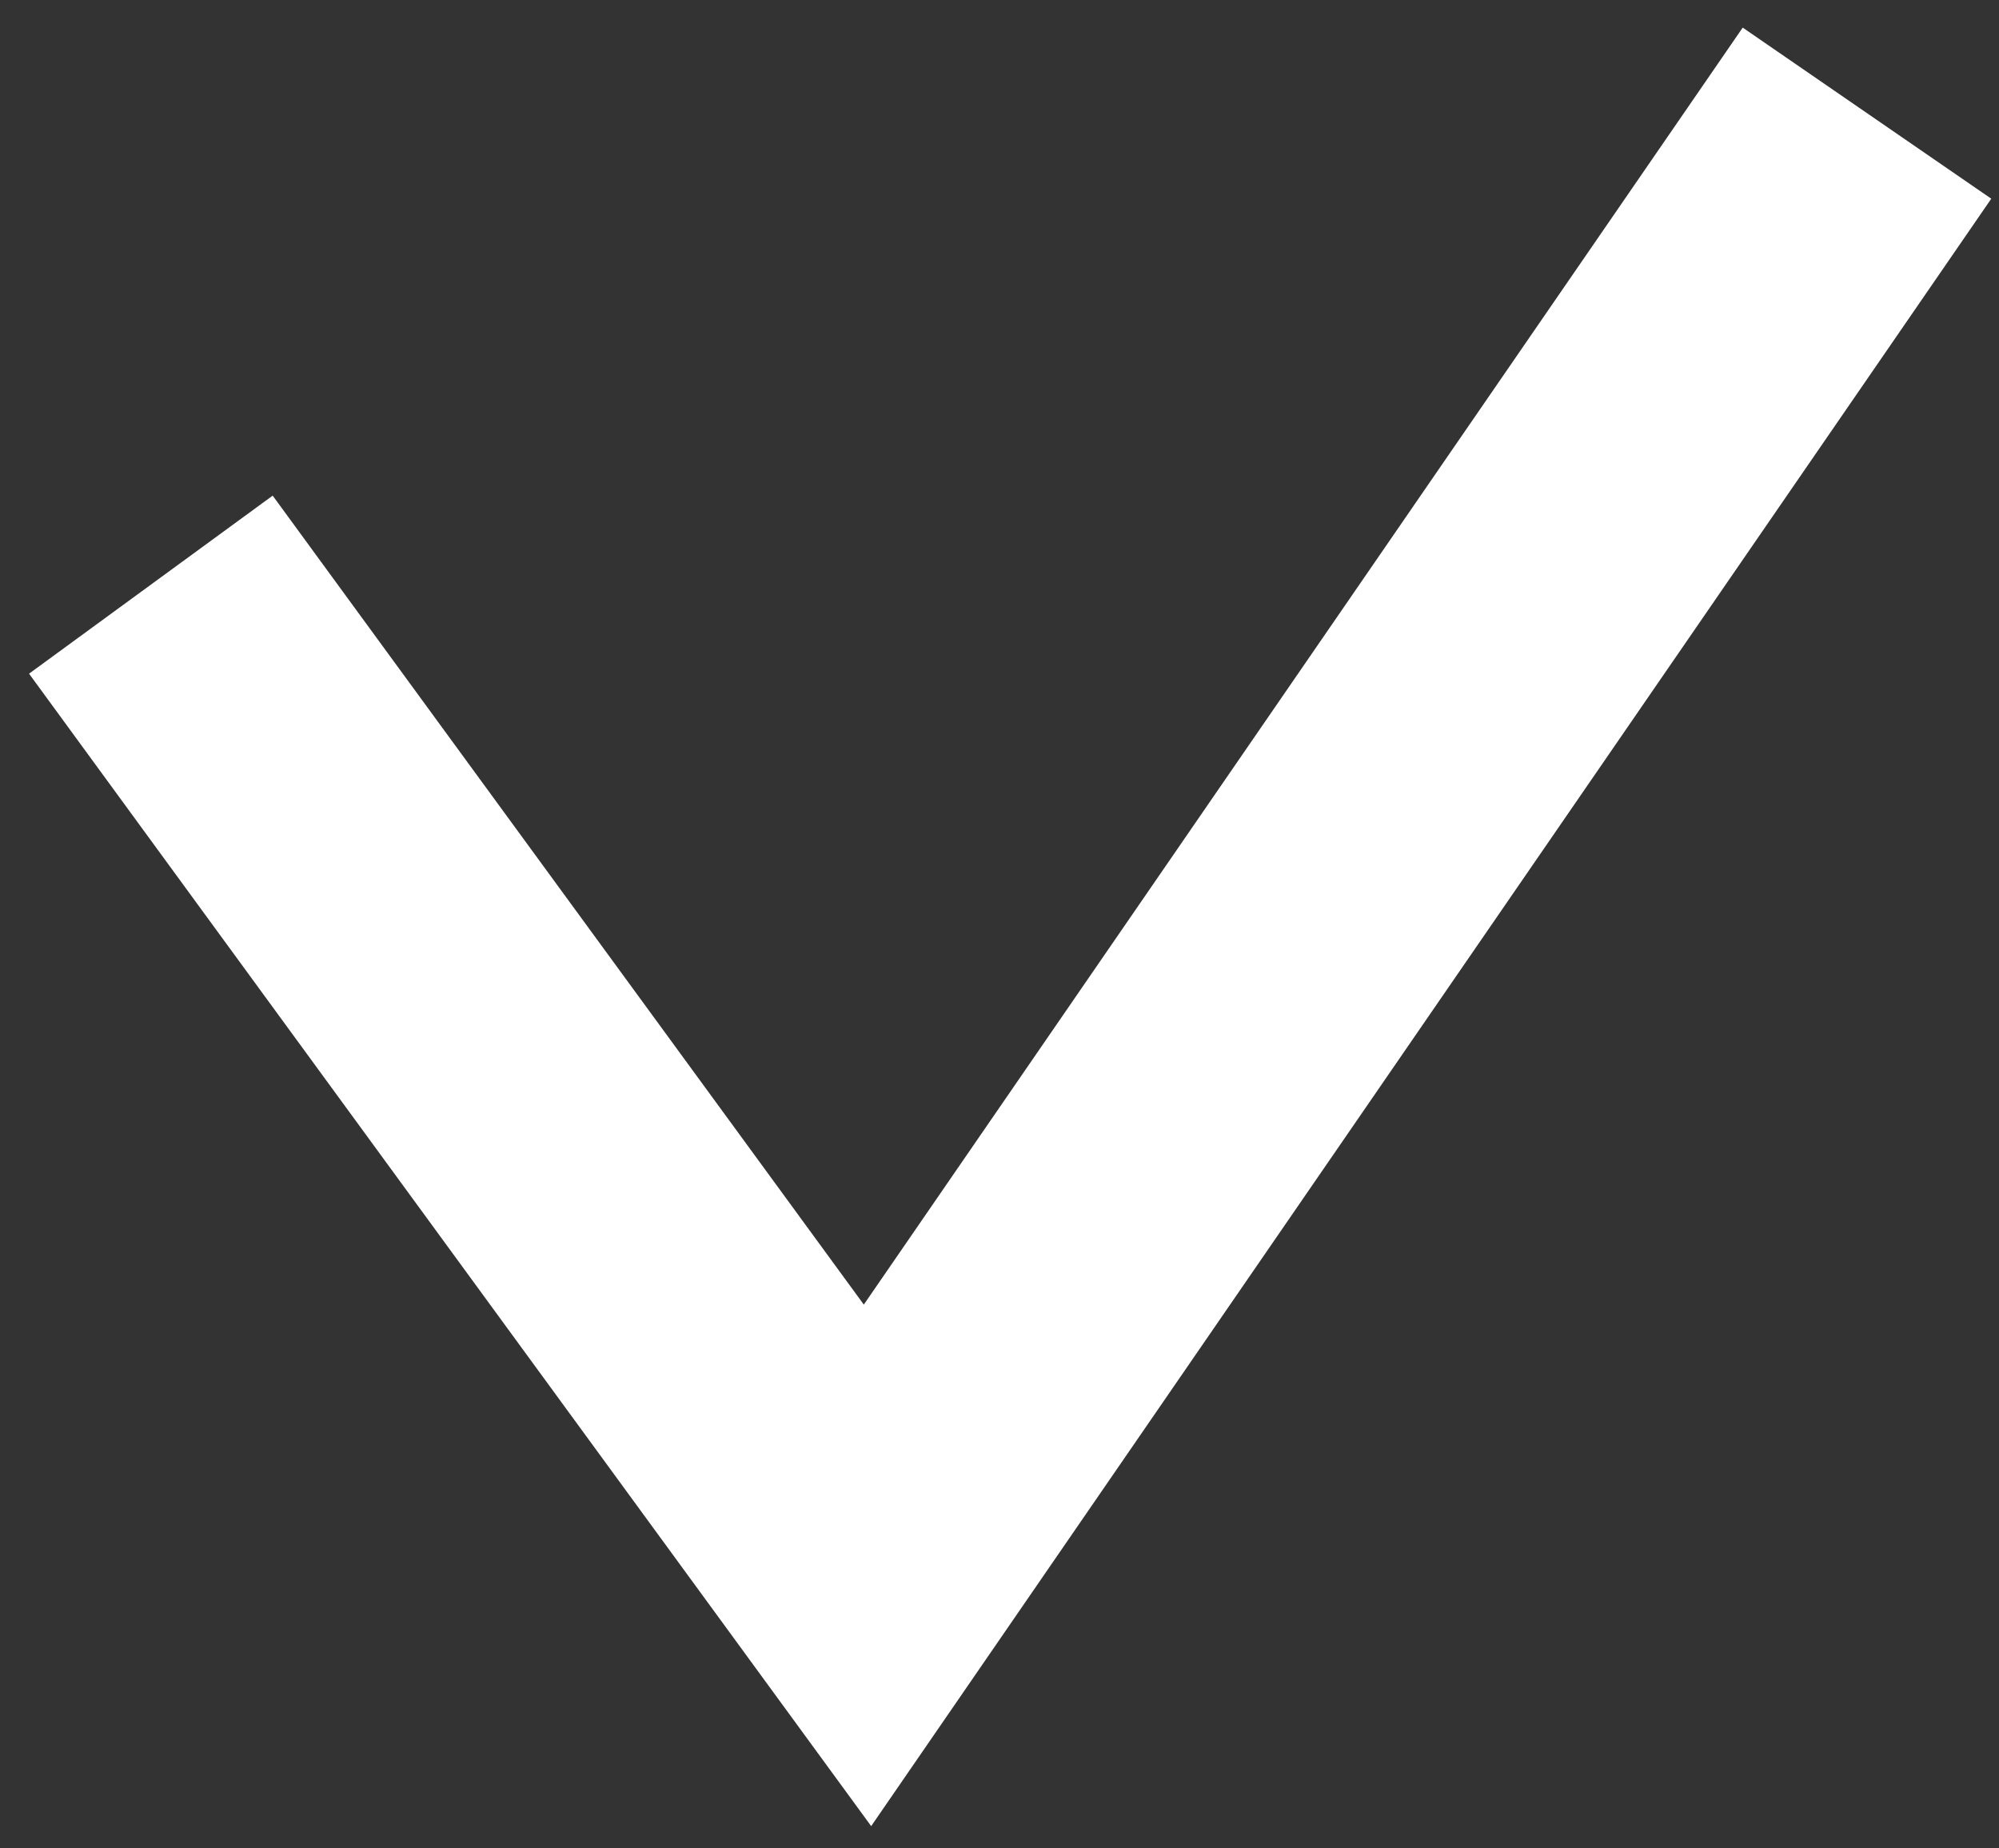
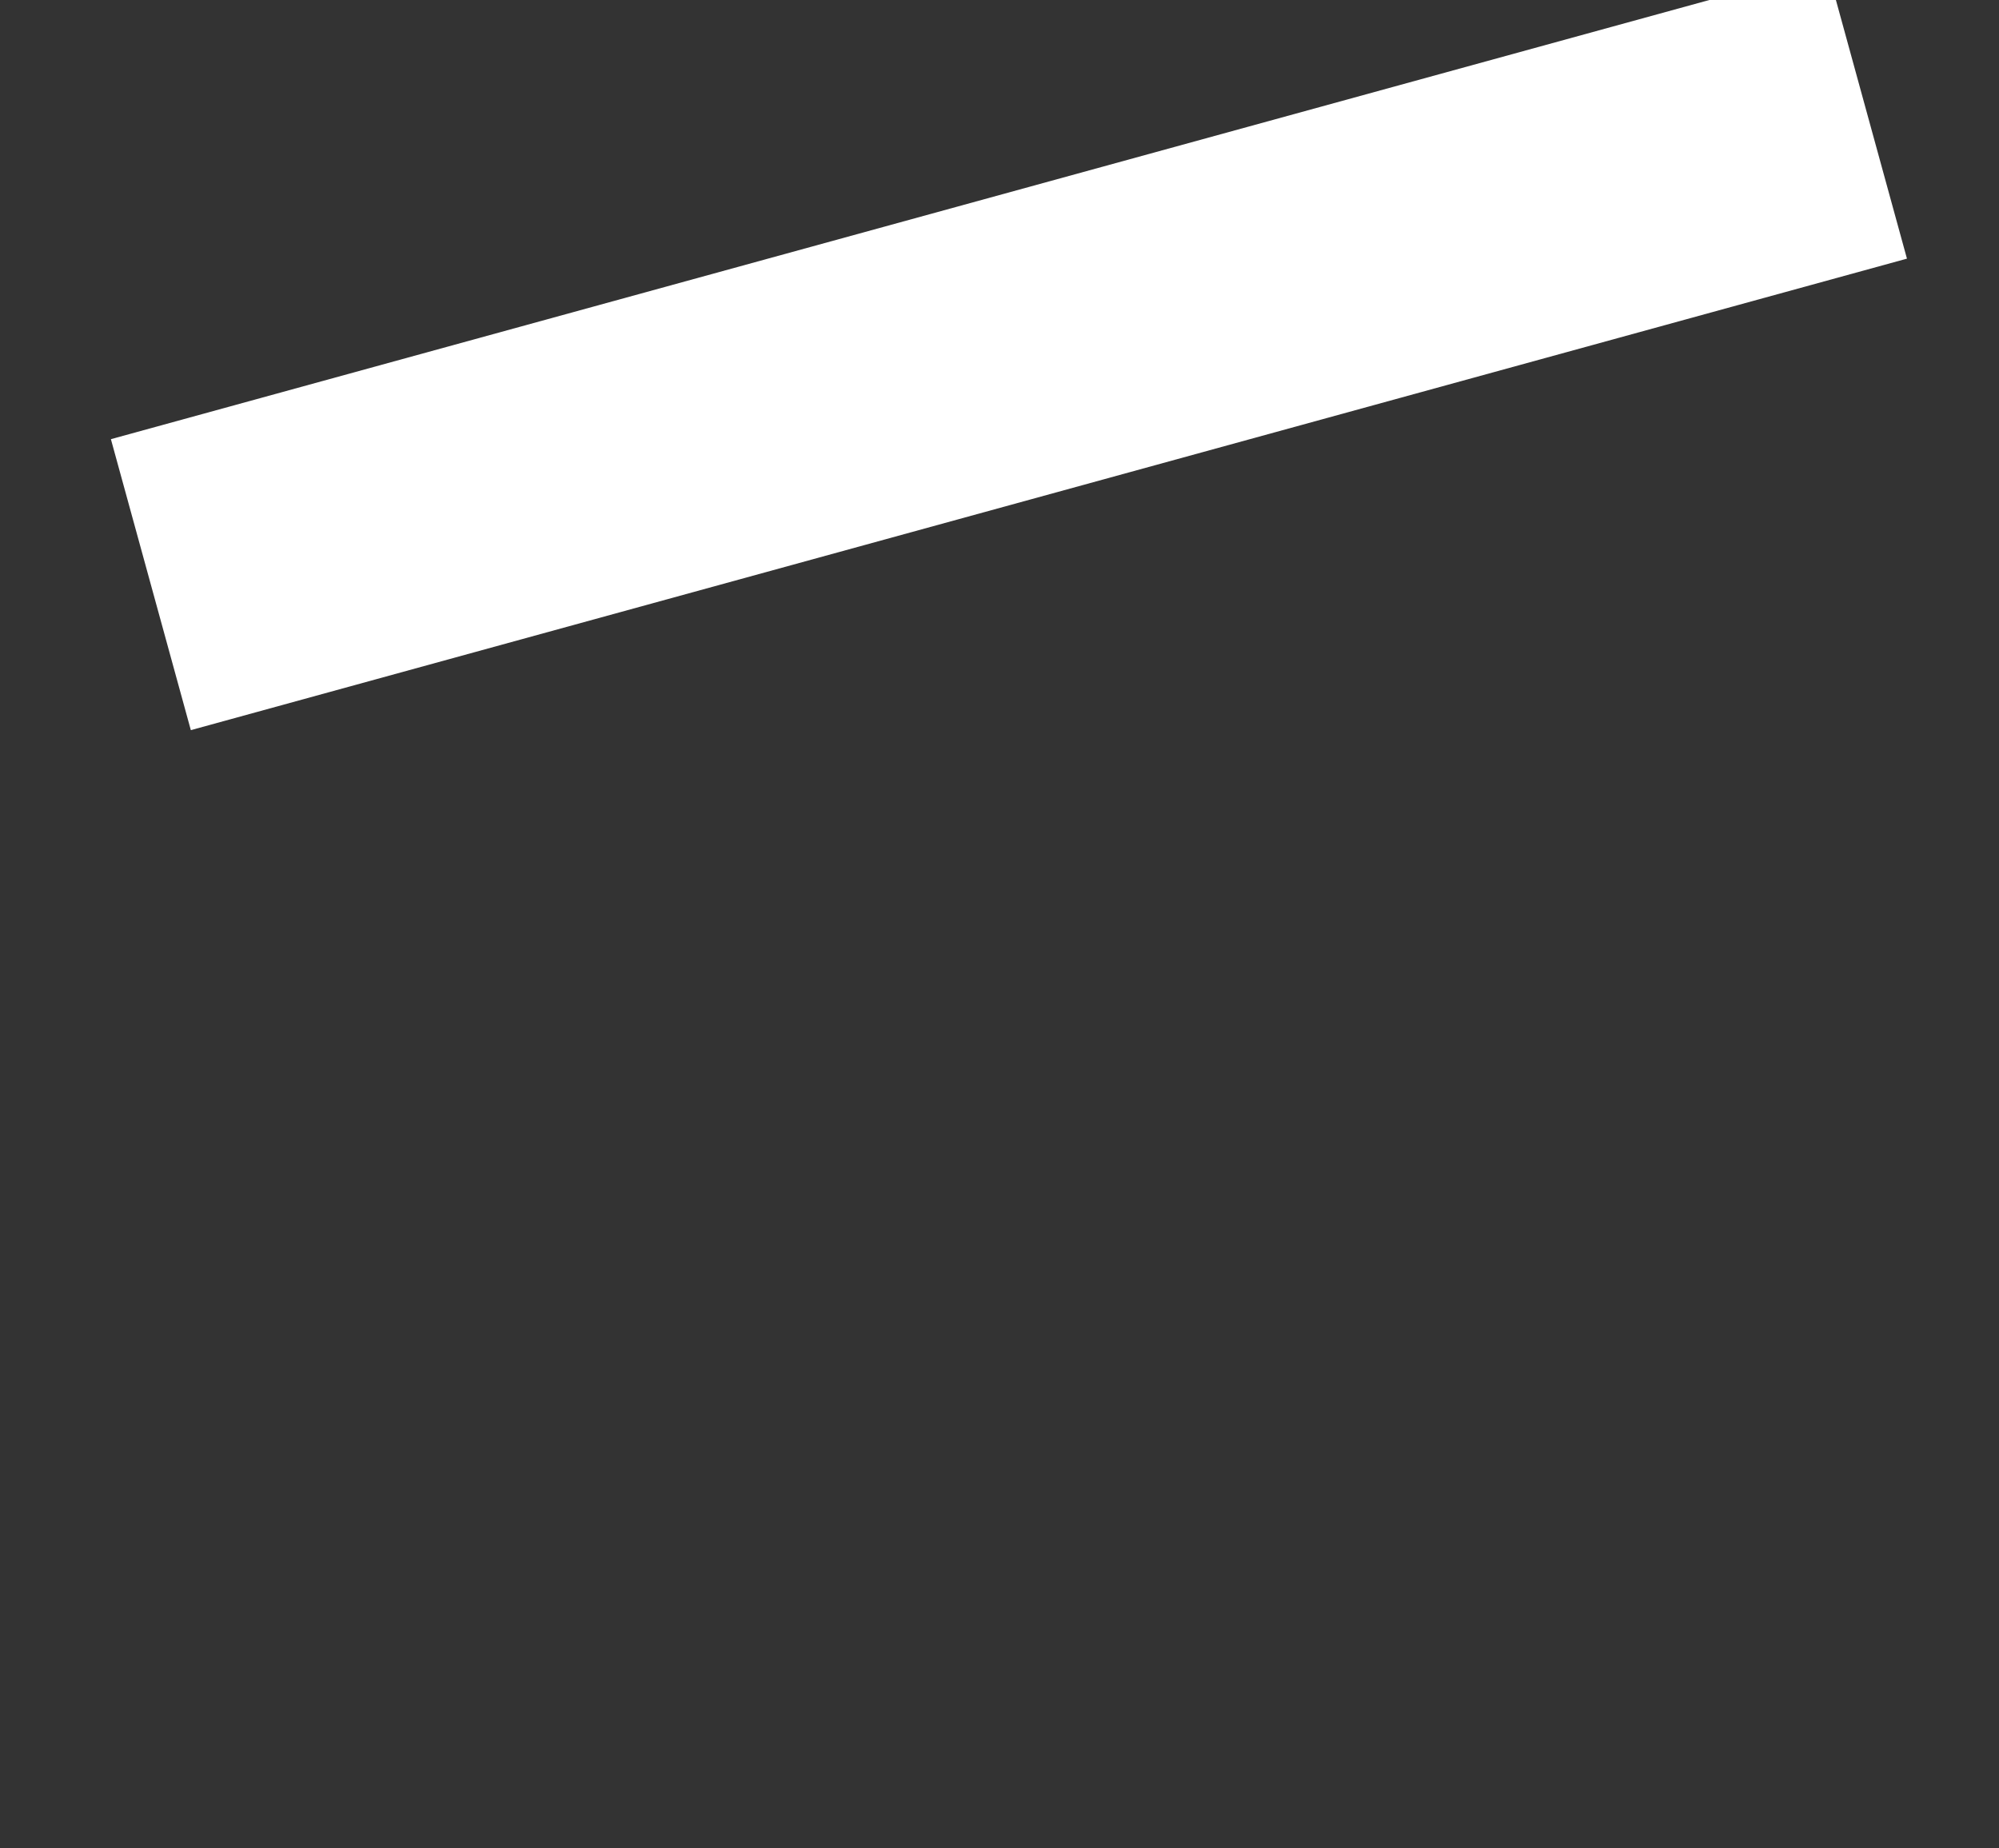
<svg xmlns="http://www.w3.org/2000/svg" width="53" height="49" viewBox="0 0 53 49" fill="none">
  <rect x="0" y="0" width="53" height="49" fill="#333333" stroke="none" />
-   <path d="M4 15.5L23 41.5L49.5 3" stroke="white" stroke-width="8" />
+   <path d="M4 15.5L49.5 3" stroke="white" stroke-width="8" />
</svg>